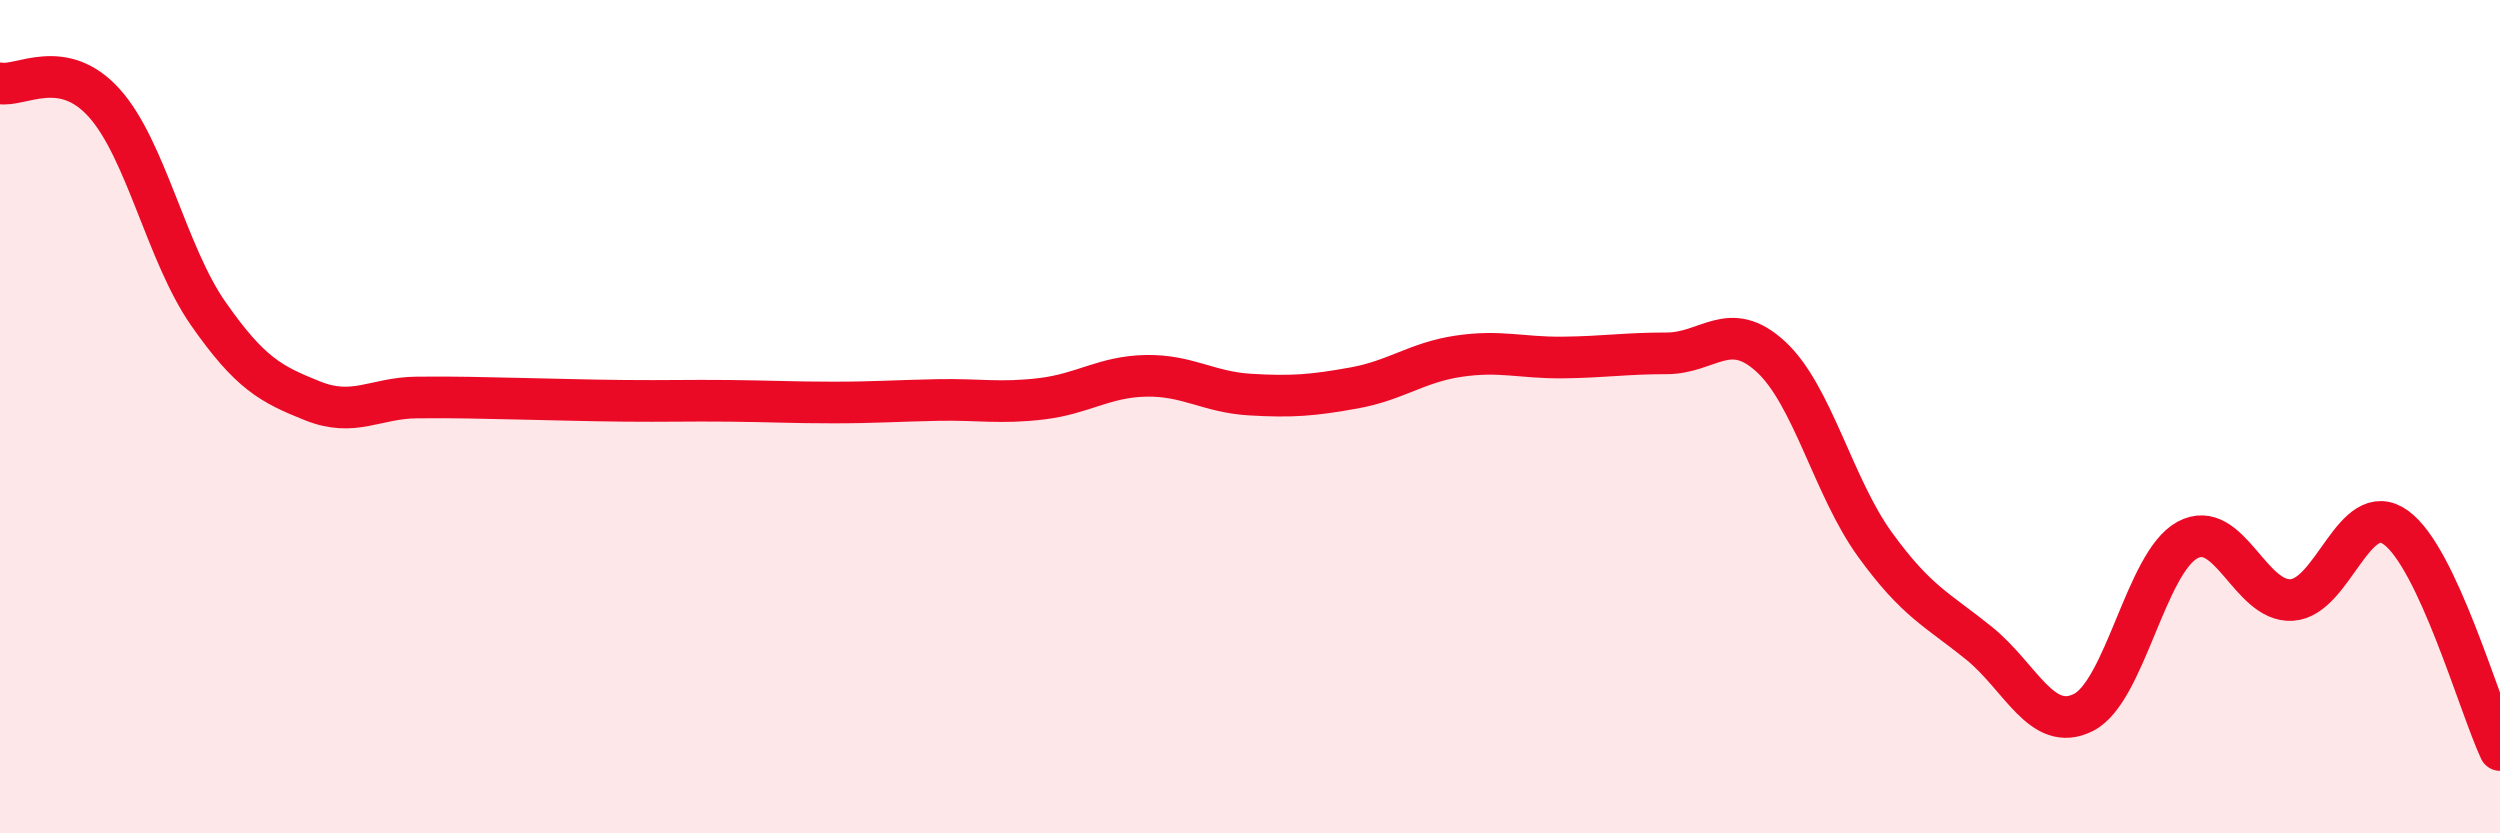
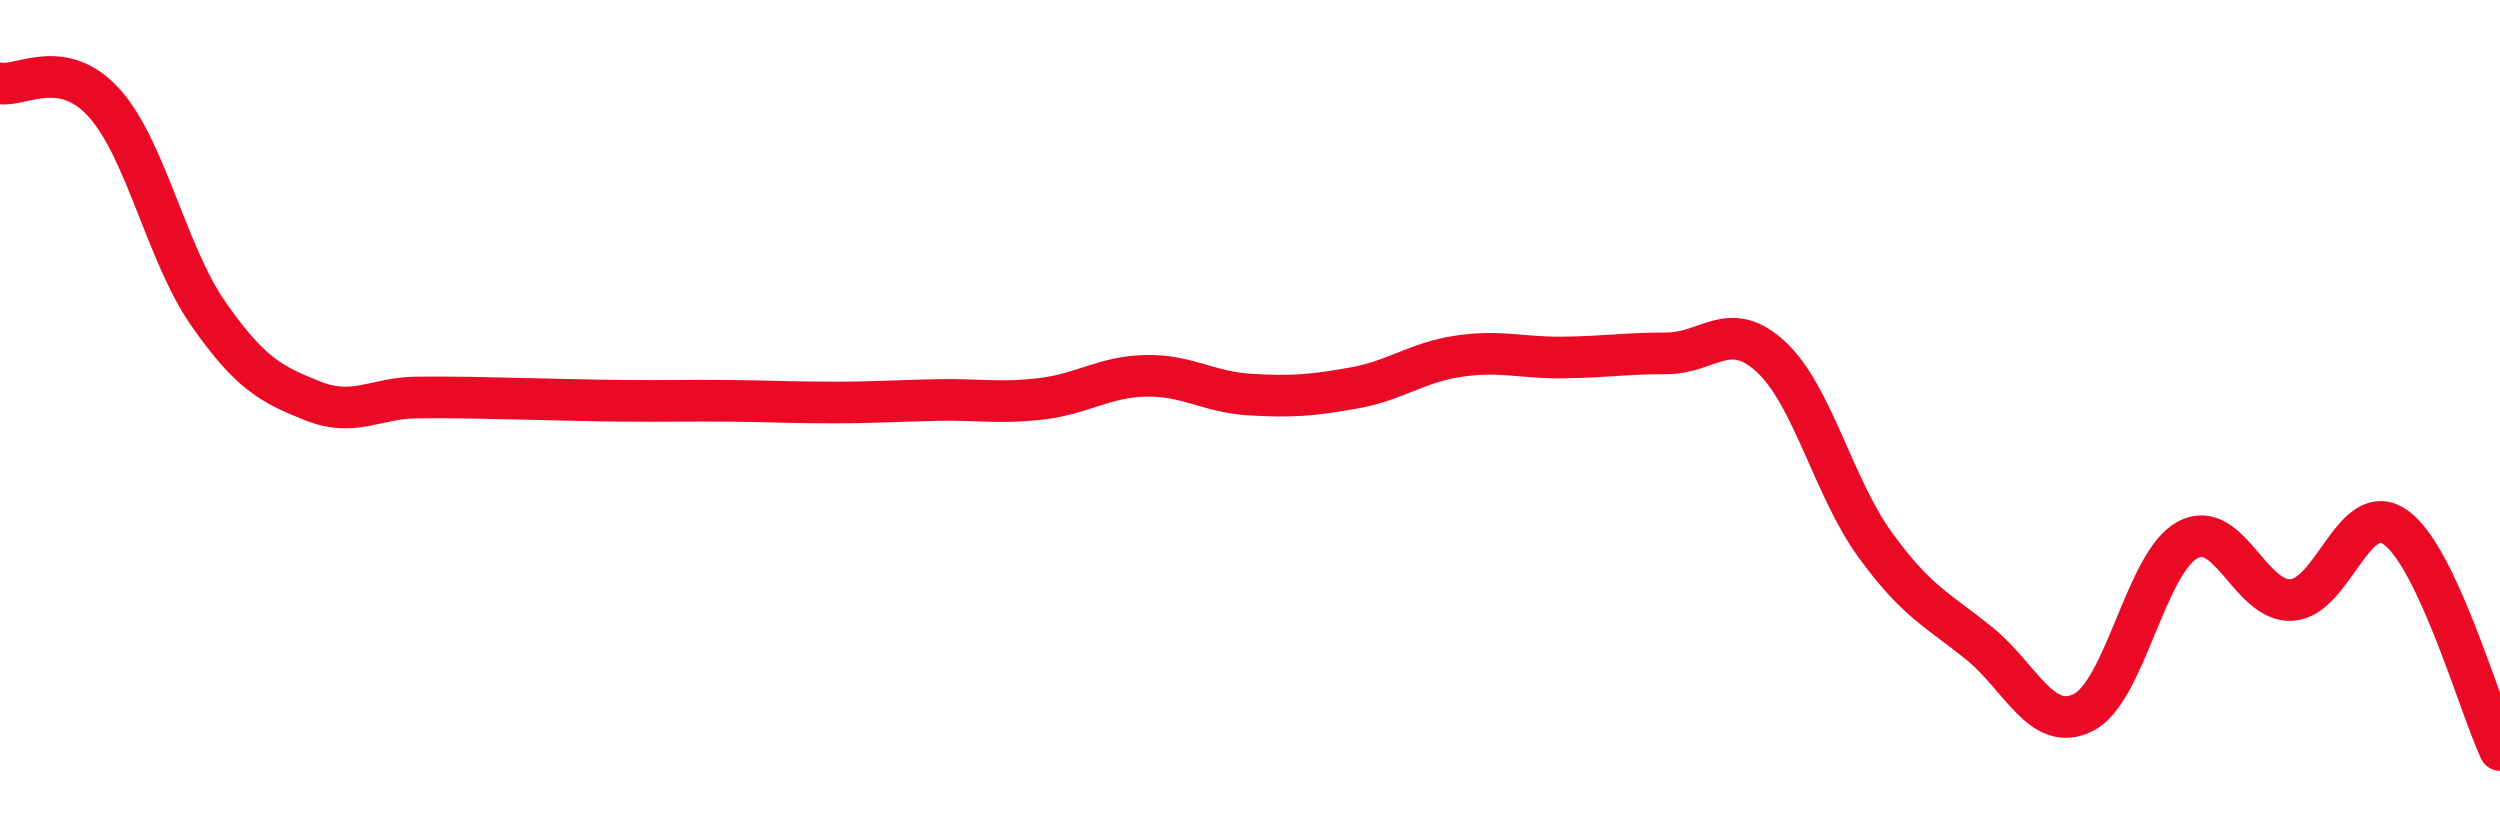
<svg xmlns="http://www.w3.org/2000/svg" width="60" height="20" viewBox="0 0 60 20">
-   <path d="M 0,2 C 0.5,2.09 1.5,1.36 2.5,2.47 C 3.5,3.58 4,6.1 5,7.53 C 6,8.96 6.5,9.22 7.5,9.62 C 8.5,10.02 9,9.55 10,9.54 C 11,9.53 11.5,9.55 12.5,9.57 C 13.5,9.59 14,9.61 15,9.62 C 16,9.63 16.5,9.61 17.5,9.62 C 18.5,9.63 19,9.66 20,9.66 C 21,9.66 21.5,9.62 22.5,9.6 C 23.5,9.58 24,9.69 25,9.57 C 26,9.45 26.5,9.04 27.5,9.02 C 28.5,9 29,9.41 30,9.47 C 31,9.53 31.5,9.49 32.5,9.31 C 33.5,9.13 34,8.7 35,8.55 C 36,8.4 36.5,8.59 37.5,8.58 C 38.5,8.57 39,8.48 40,8.48 C 41,8.48 41.5,7.64 42.5,8.56 C 43.5,9.48 44,11.69 45,13.07 C 46,14.45 46.5,14.63 47.5,15.44 C 48.5,16.25 49,17.6 50,17.1 C 51,16.6 51.5,13.5 52.5,12.96 C 53.5,12.42 54,14.46 55,14.4 C 56,14.34 56.5,11.94 57.5,12.66 C 58.5,13.38 59.5,16.93 60,18L60 20L0 20Z" fill="#EB0A25" opacity="0.1" stroke-linecap="round" stroke-linejoin="round" />
  <path d="M 0,2 C 0.5,2.09 1.5,1.36 2.5,2.47 C 3.5,3.58 4,6.1 5,7.53 C 6,8.96 6.5,9.22 7.5,9.62 C 8.5,10.02 9,9.55 10,9.54 C 11,9.53 11.5,9.55 12.5,9.57 C 13.5,9.59 14,9.61 15,9.62 C 16,9.63 16.5,9.61 17.5,9.62 C 18.5,9.63 19,9.66 20,9.66 C 21,9.66 21.5,9.62 22.5,9.6 C 23.5,9.58 24,9.69 25,9.57 C 26,9.45 26.5,9.04 27.5,9.02 C 28.5,9 29,9.41 30,9.47 C 31,9.53 31.5,9.49 32.5,9.31 C 33.5,9.13 34,8.7 35,8.55 C 36,8.4 36.5,8.59 37.5,8.58 C 38.5,8.57 39,8.48 40,8.48 C 41,8.48 41.5,7.64 42.5,8.56 C 43.5,9.48 44,11.69 45,13.07 C 46,14.45 46.5,14.63 47.5,15.44 C 48.5,16.25 49,17.6 50,17.1 C 51,16.6 51.5,13.5 52.5,12.96 C 53.5,12.42 54,14.46 55,14.4 C 56,14.34 56.5,11.94 57.5,12.66 C 58.5,13.38 59.5,16.93 60,18" stroke="#EB0A25" stroke-width="1" fill="none" stroke-linecap="round" stroke-linejoin="round" />
</svg>